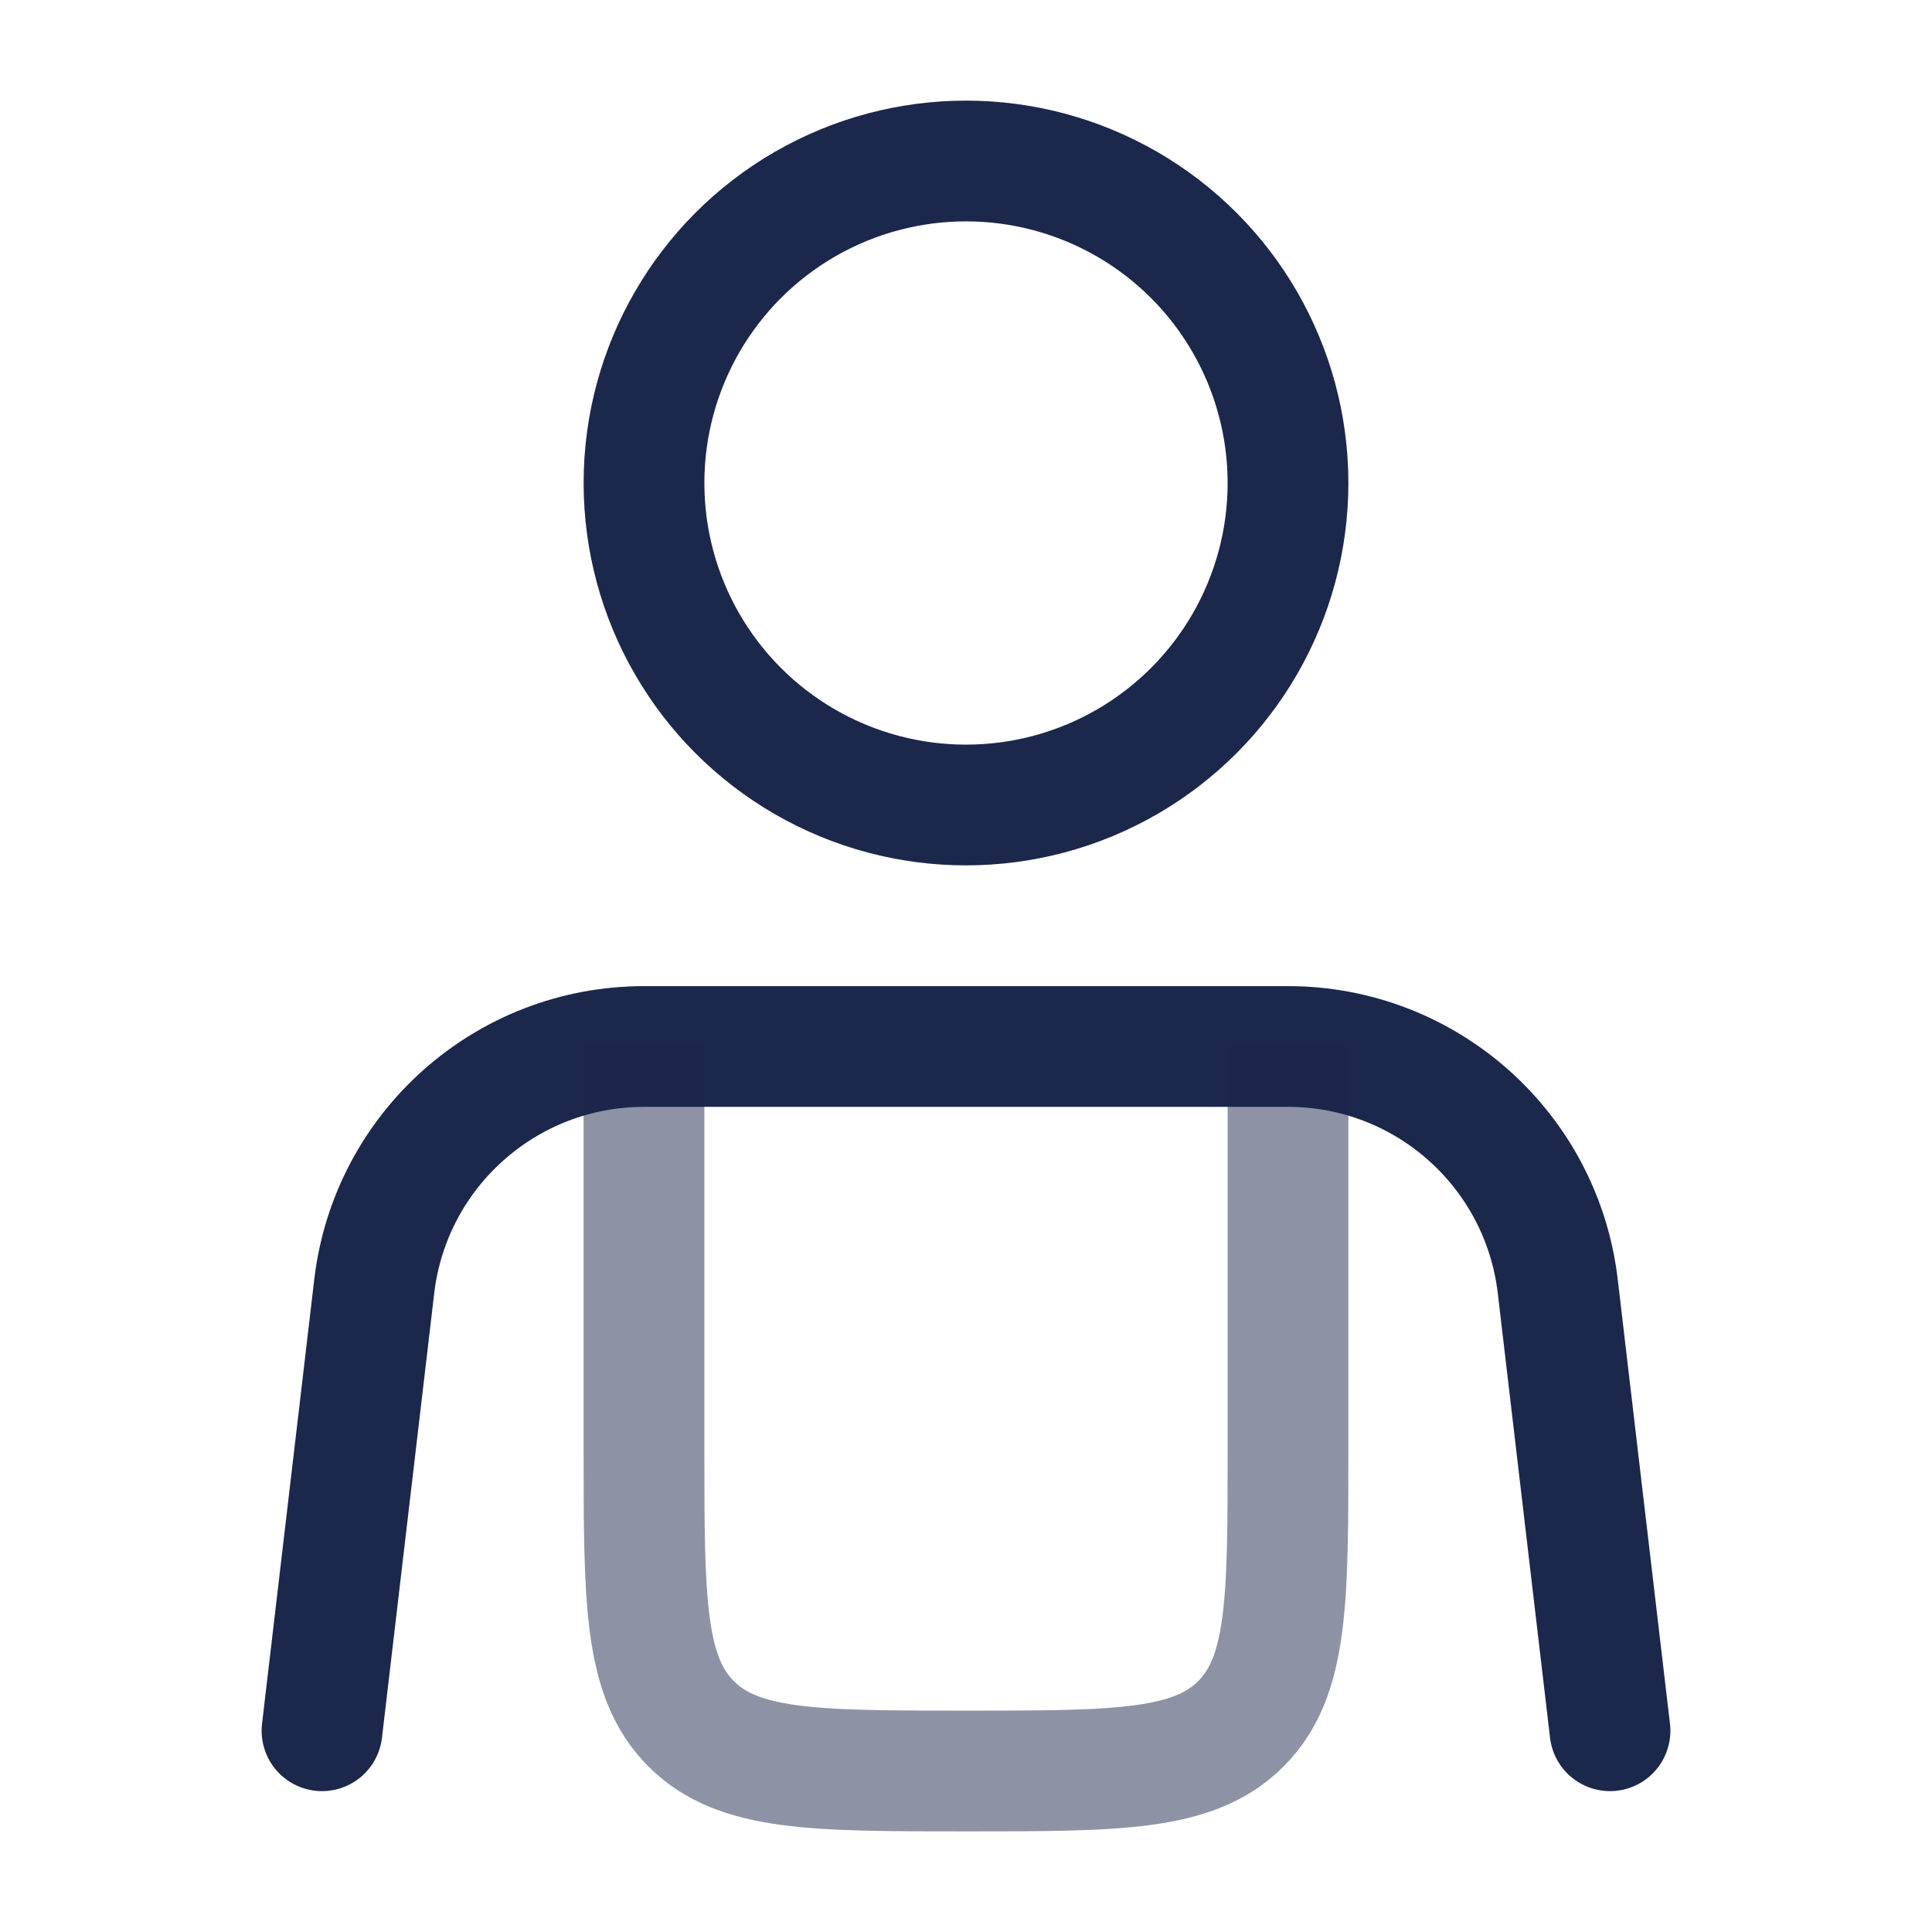
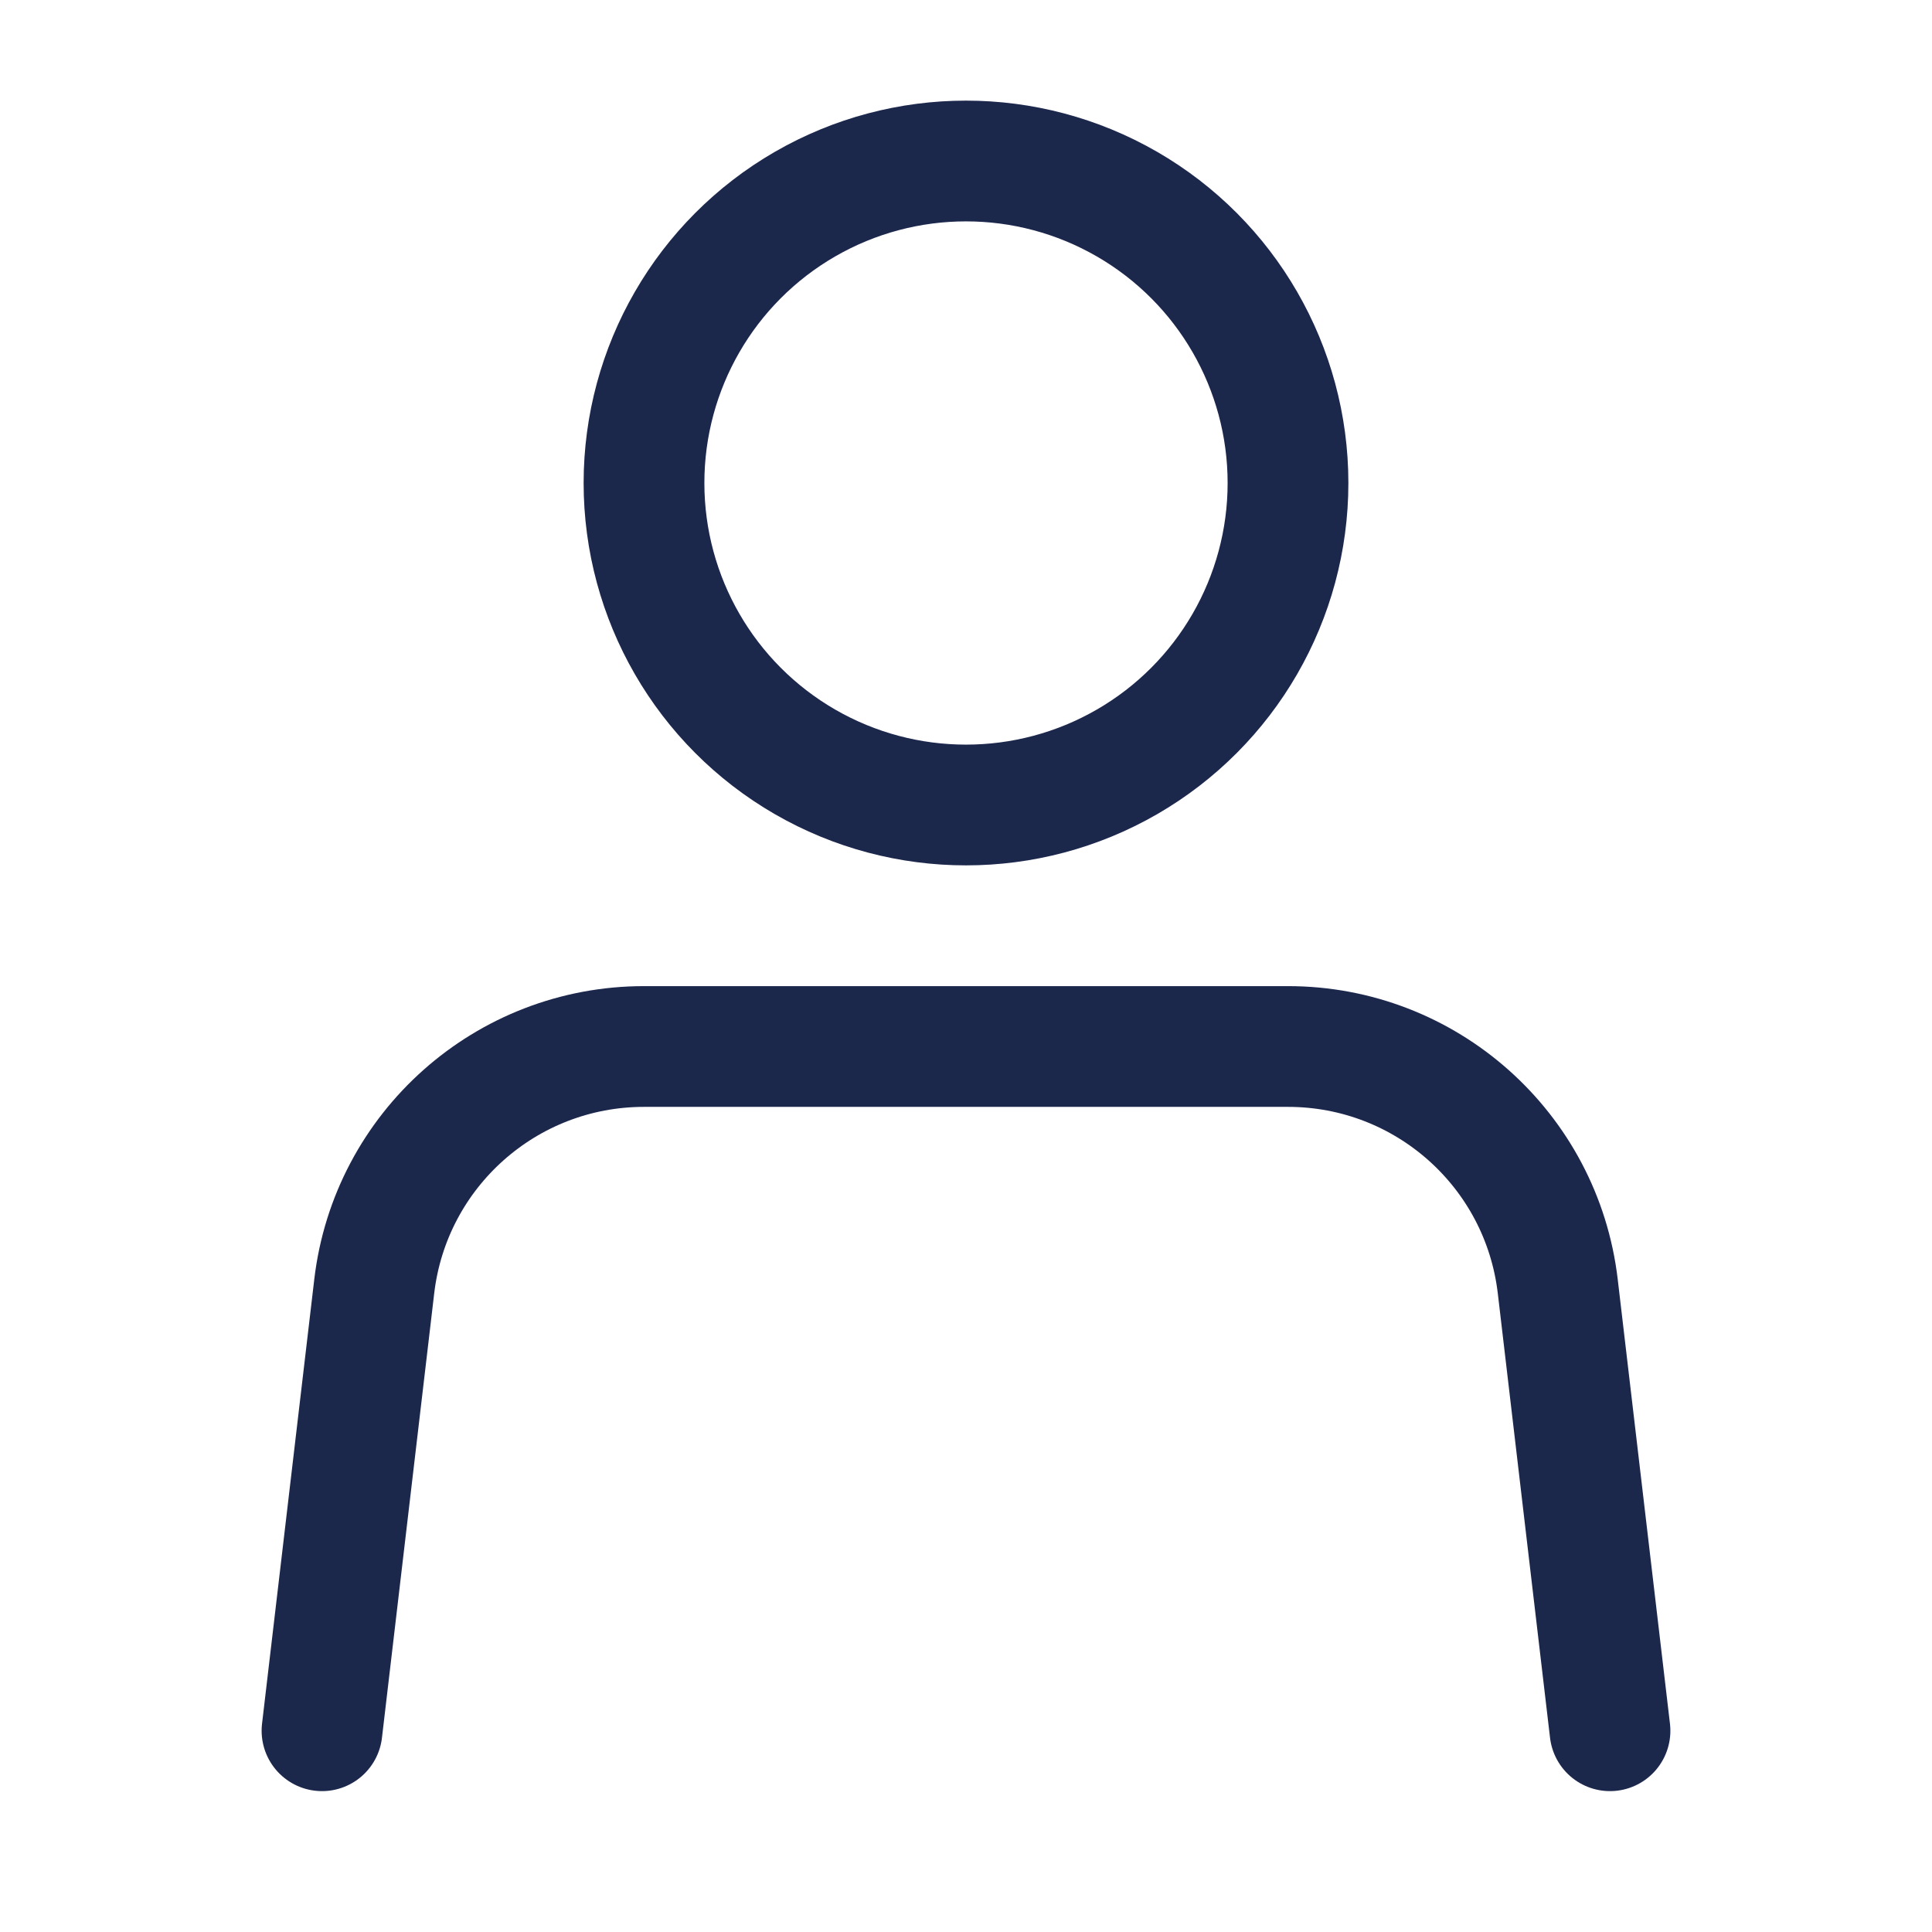
<svg xmlns="http://www.w3.org/2000/svg" width="800px" height="800px" viewBox="0 0 24 24" fill="none">
  <path d="M20 21.5L19.351 15.979C19.151 14.28 17.711 13 16 13H8C6.289 13 4.849 14.28 4.649 15.979L4 21.5" stroke="#1C274C" stroke-width="1.5" stroke-linecap="round" />
-   <path opacity="0.5" d="M8 13V18C8 19.886 8 20.828 8.586 21.414C9.172 22 10.114 22 12 22C13.886 22 14.828 22 15.414 21.414C16 20.828 16 19.886 16 18V13" stroke="#1C274C" stroke-width="1.5" />
  <circle cx="12" cy="6" r="4" stroke="#1C274C" stroke-width="1.5" />
</svg>